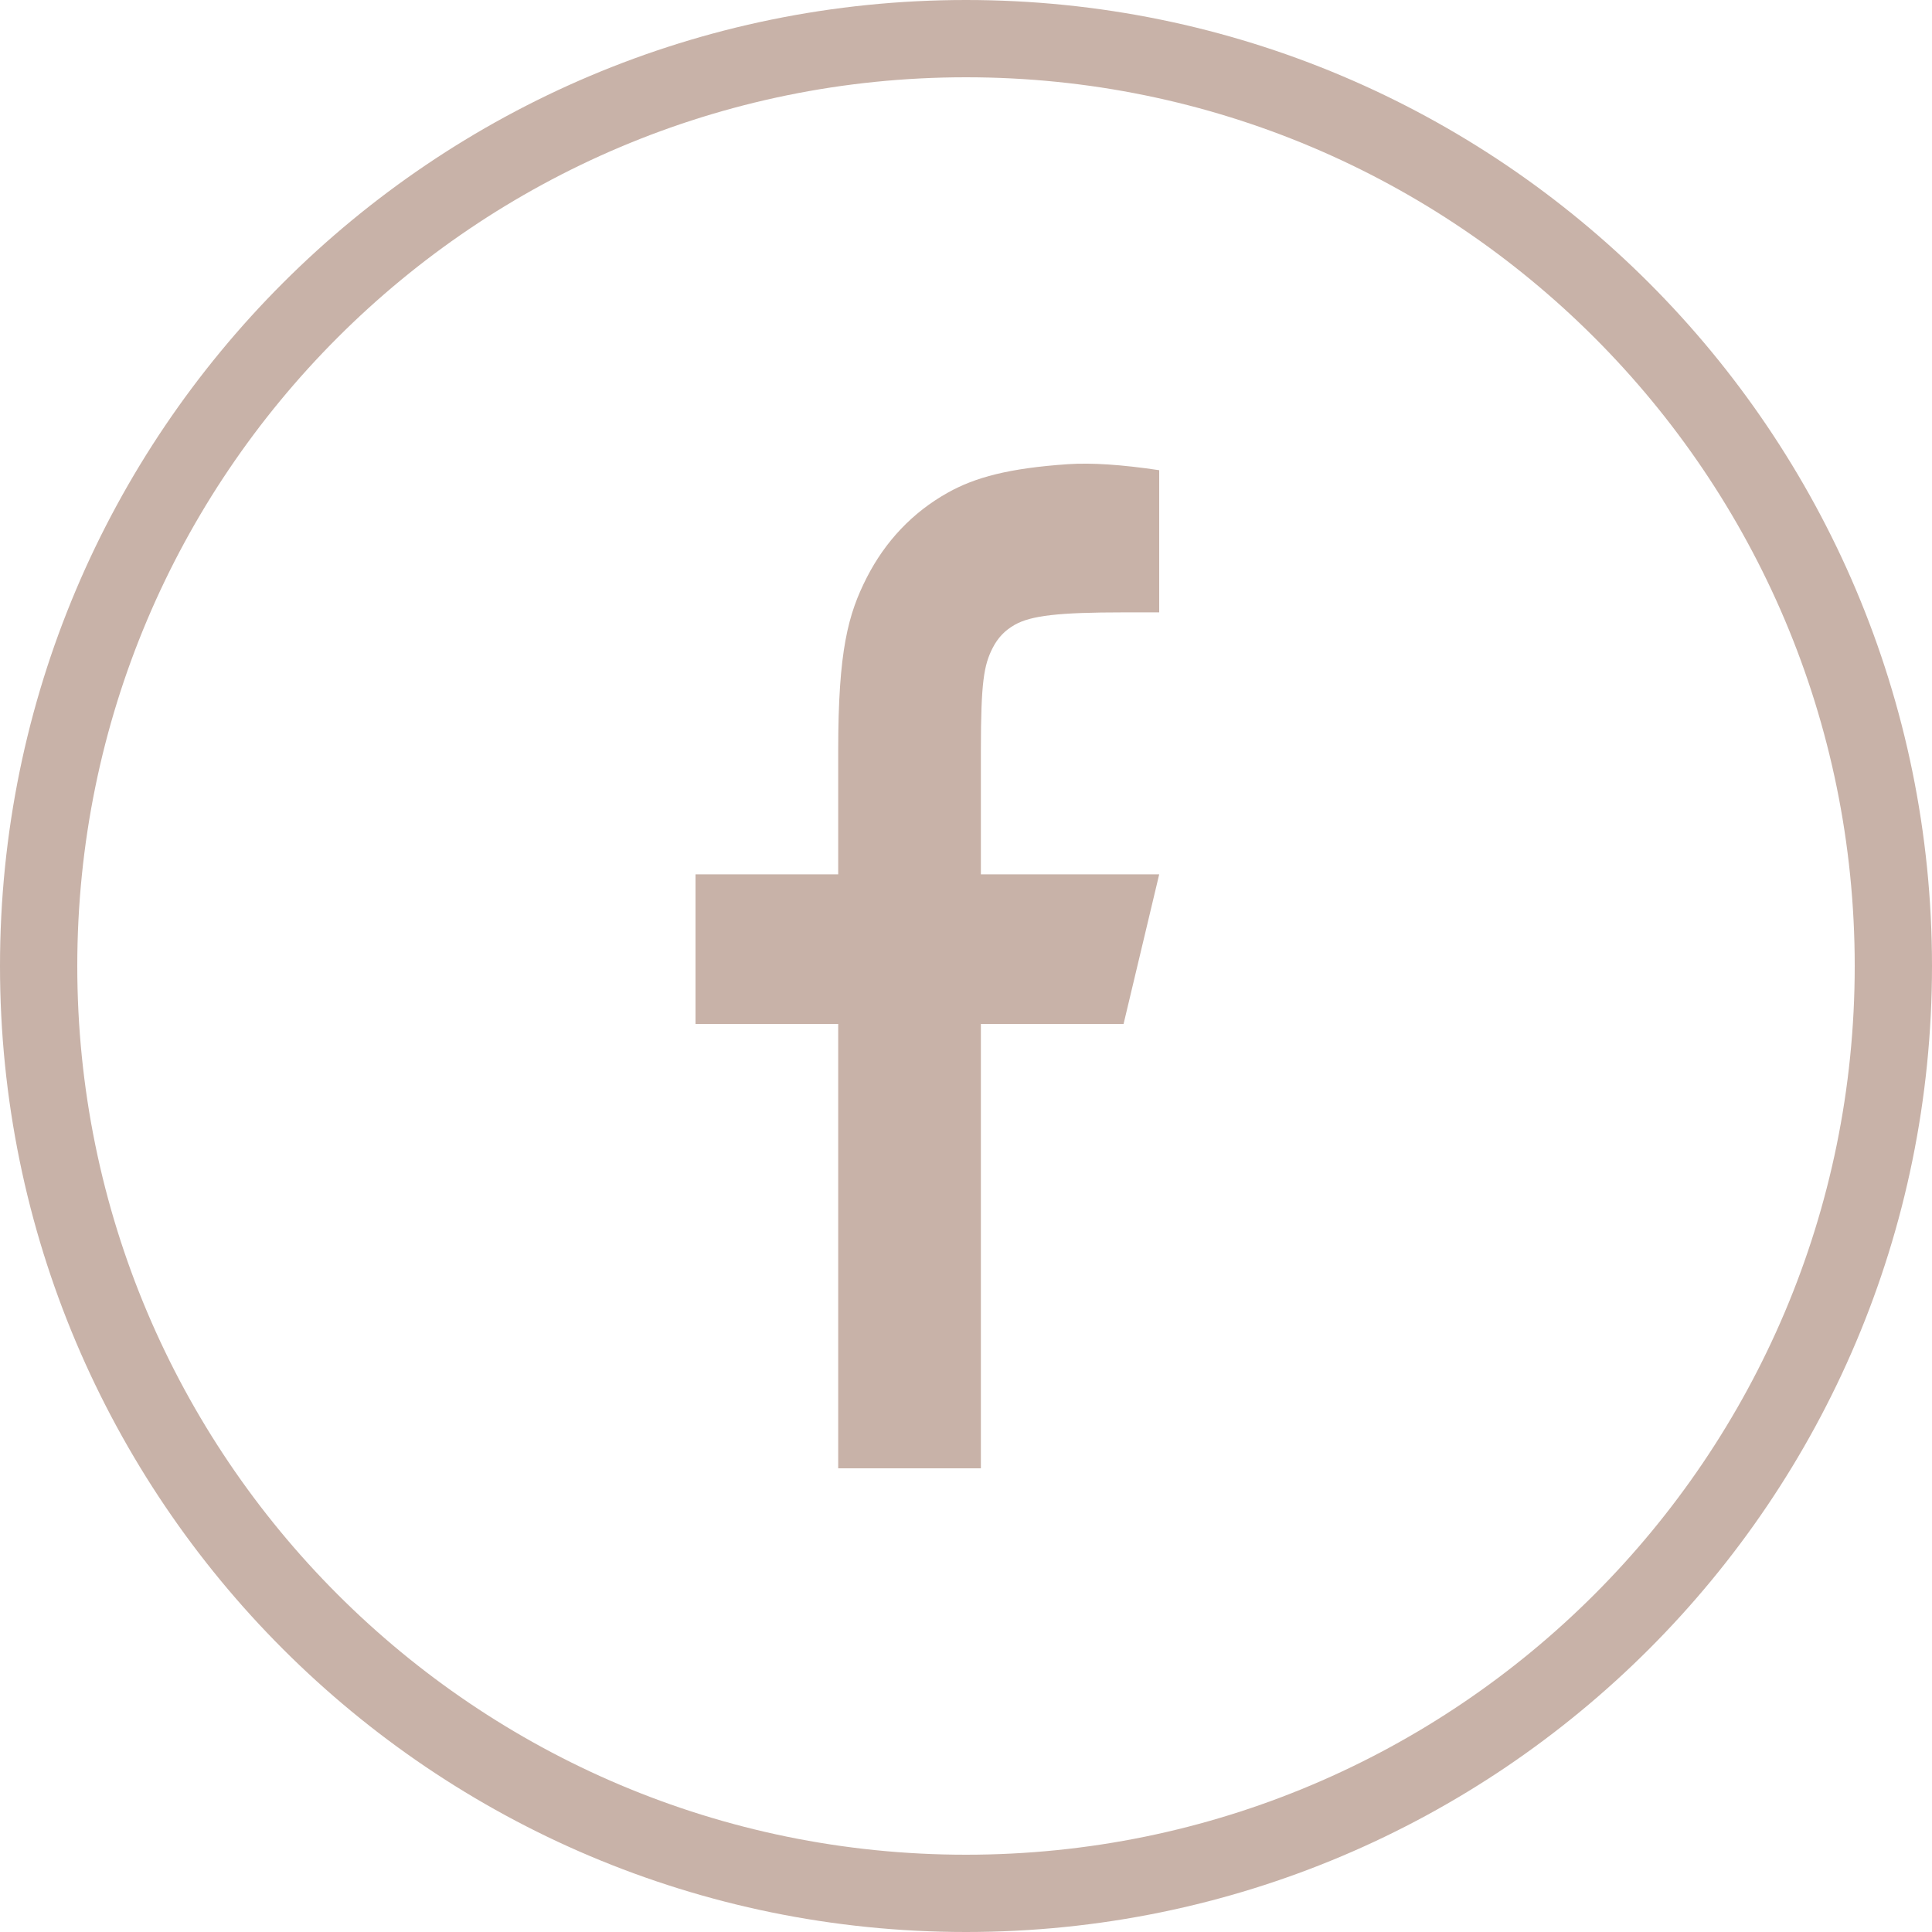
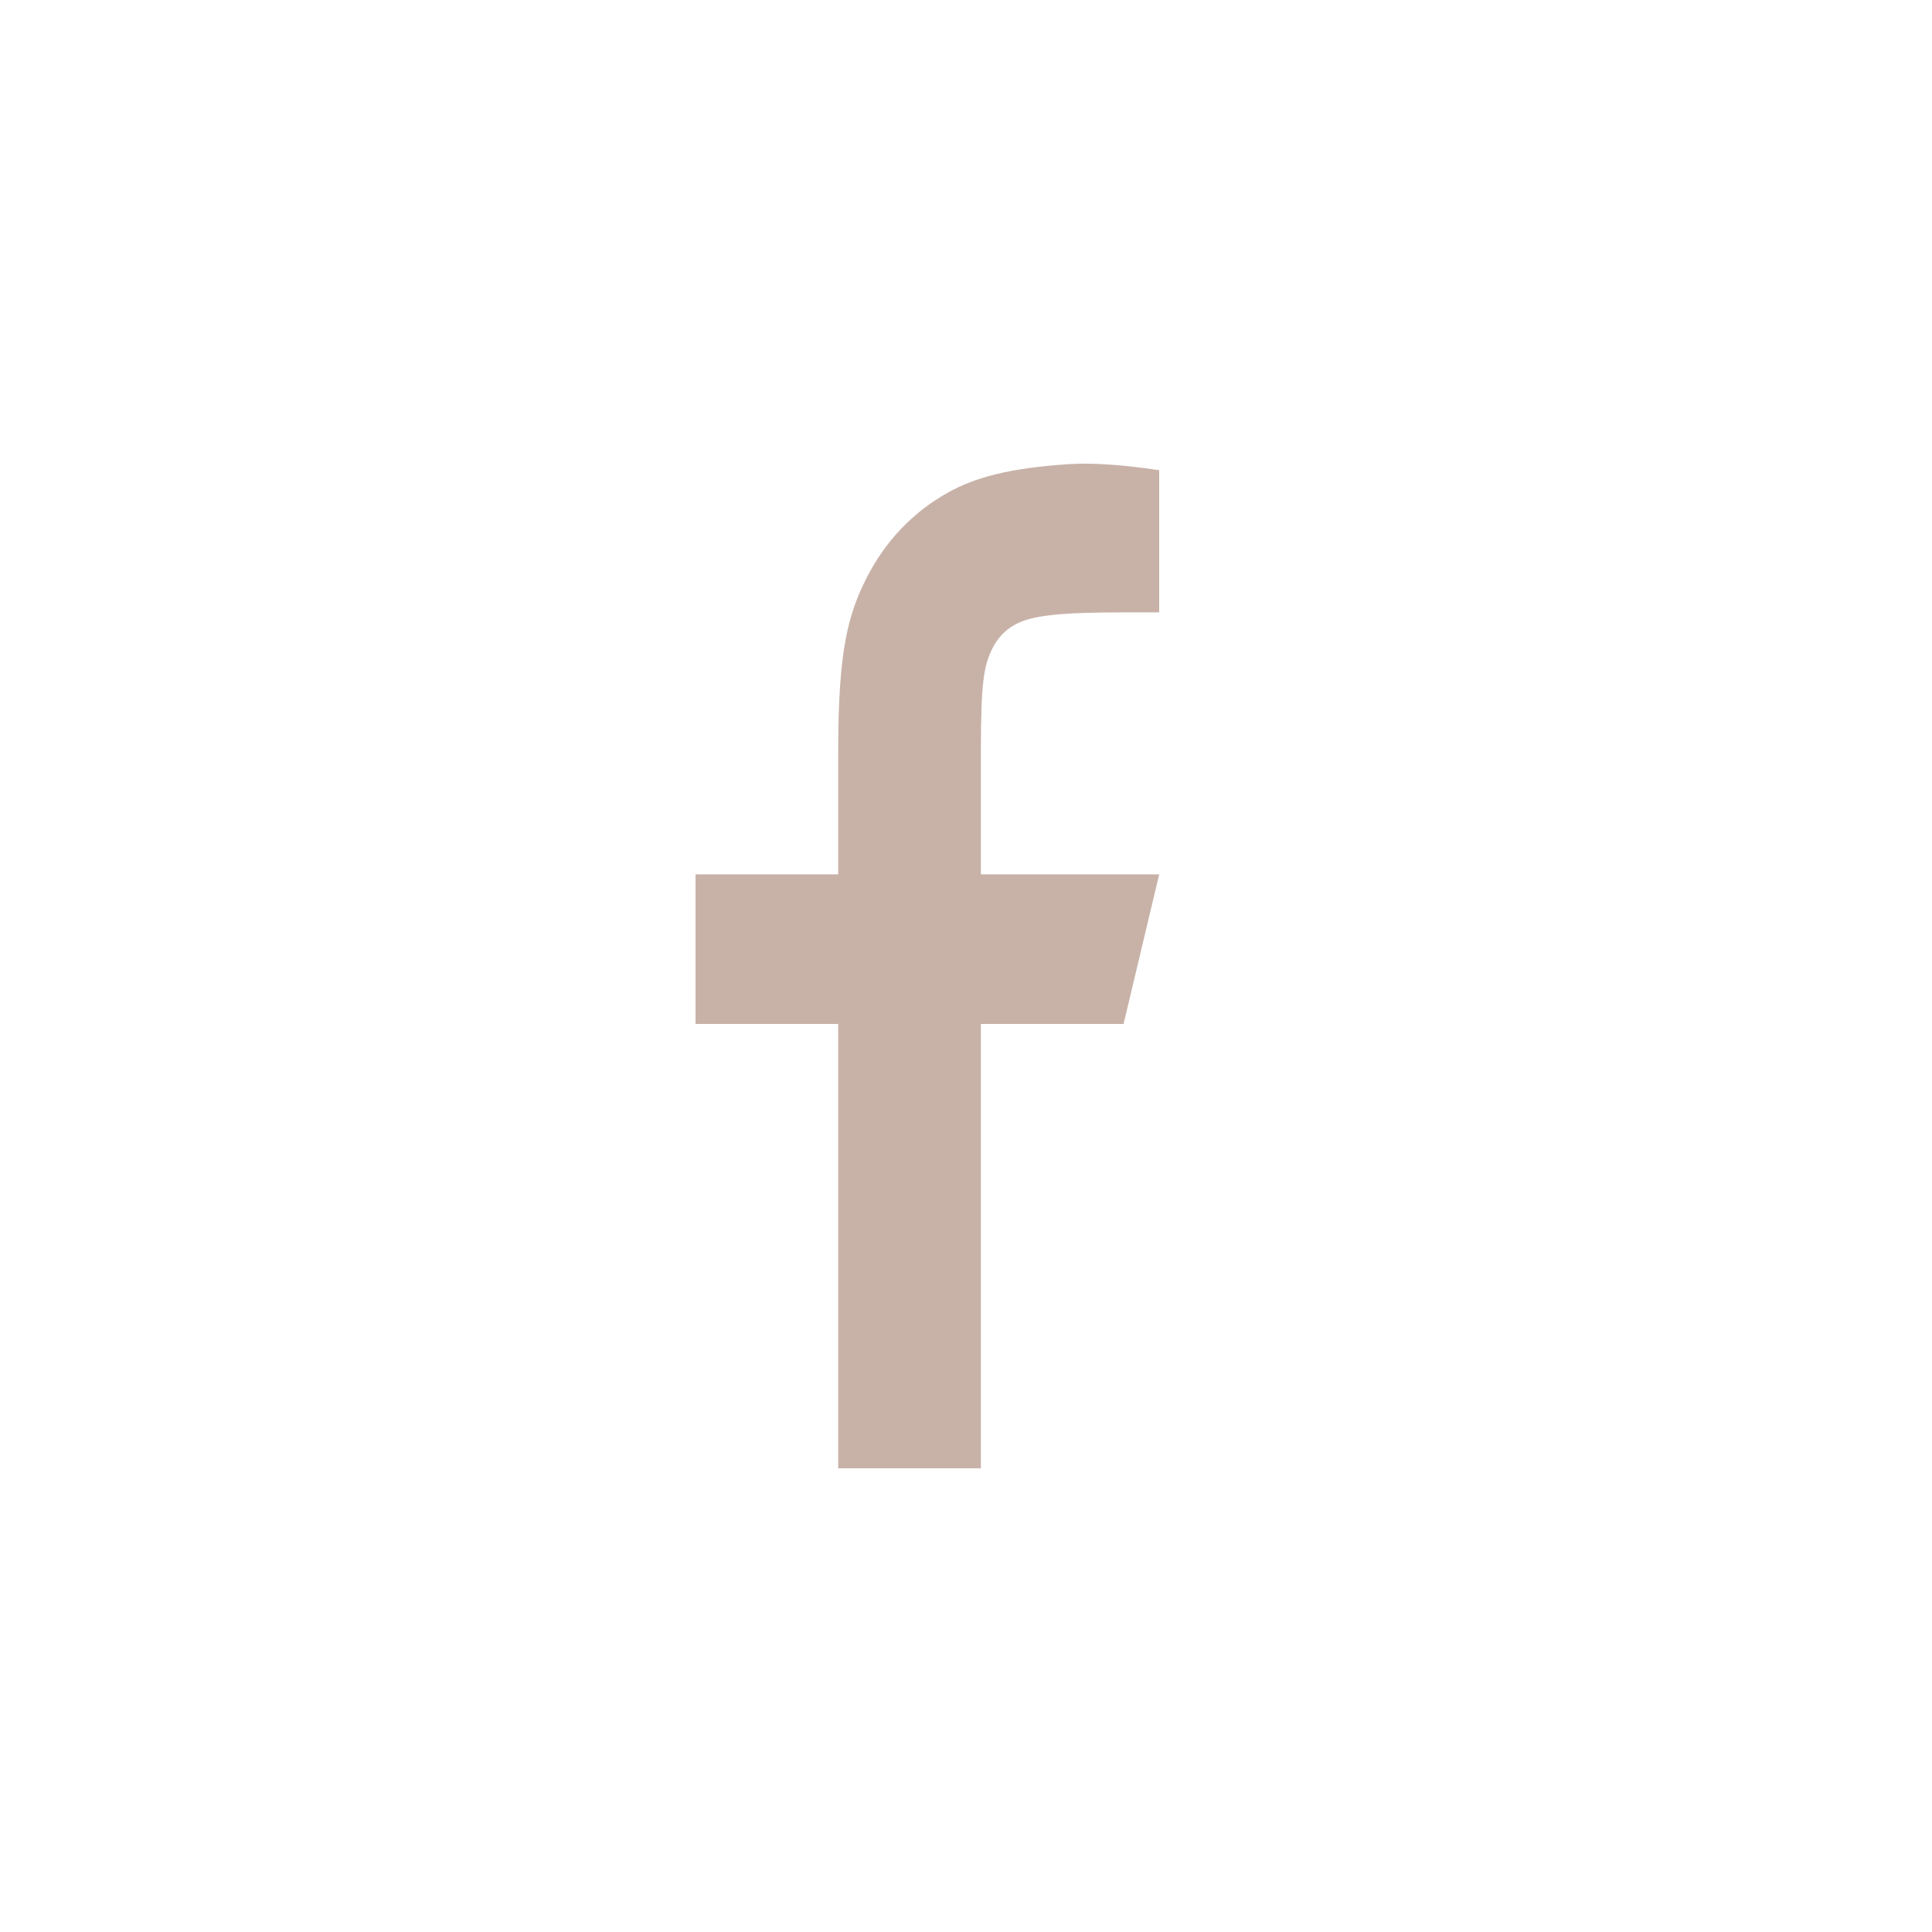
<svg xmlns="http://www.w3.org/2000/svg" width="27px" height="27px" viewBox="0 0 27 27" version="1.1">
  <title>fb</title>
  <g id="Page-1" stroke="none" stroke-width="1" fill="none" fill-rule="evenodd">
    <g id="fb" fill-rule="nonzero">
-       <path d="M13.5,0.54 C17.079,0.54 20.319,1.991 22.664,4.336 C25.009,6.681 26.46,9.921 26.46,13.5 C26.46,17.079 25.009,20.319 22.664,22.664 C20.319,25.009 17.079,26.46 13.5,26.46 C9.921,26.46 6.681,25.009 4.336,22.664 C1.991,20.319 0.54,17.079 0.54,13.5 C0.54,9.921 1.991,6.681 4.336,4.336 C6.681,1.991 9.921,0.54 13.5,0.54 Z" id="Path" stroke="#C8B2A8" stroke-width="1.08" />
      <path d="M13.708,20.52 C13.244,20.52 12.449,20.52 11.714,20.52 L11.714,14.31 L9.72,14.31 L9.72,12.219 L11.714,12.219 L11.714,10.489 C11.714,9.09 11.853,8.583 12.113,8.072 C12.374,7.561 12.756,7.159 13.244,6.886 C13.625,6.672 14.099,6.543 14.926,6.487 C15.254,6.465 15.679,6.493 16.2,6.571 L16.2,8.558 L15.702,8.558 C14.787,8.558 14.41,8.604 14.184,8.73 C14.044,8.809 13.946,8.911 13.871,9.058 C13.751,9.295 13.708,9.529 13.708,10.489 L13.708,12.219 L16.2,12.219 L15.702,14.31 L13.708,14.31 L13.708,20.52 Z" id="Shape" fill="#C8B2A8" />
    </g>
  </g>
</svg>